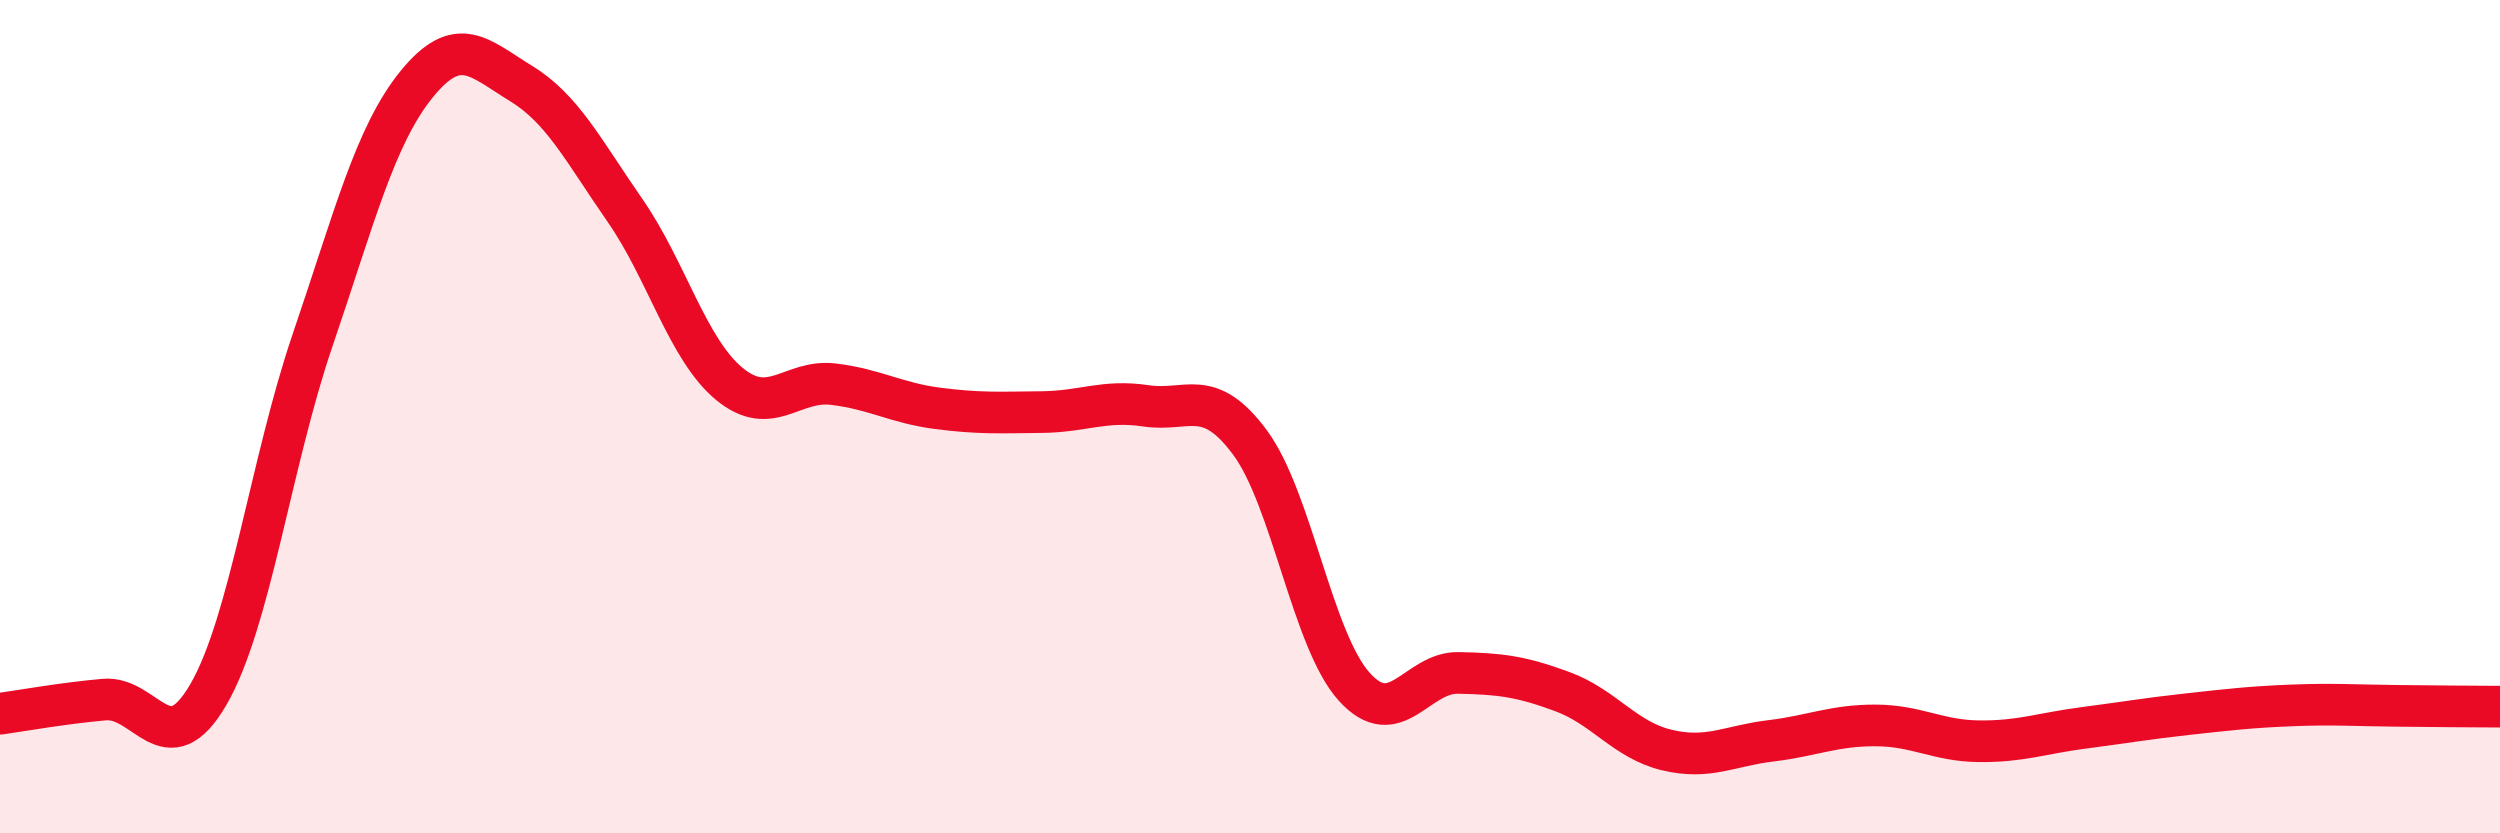
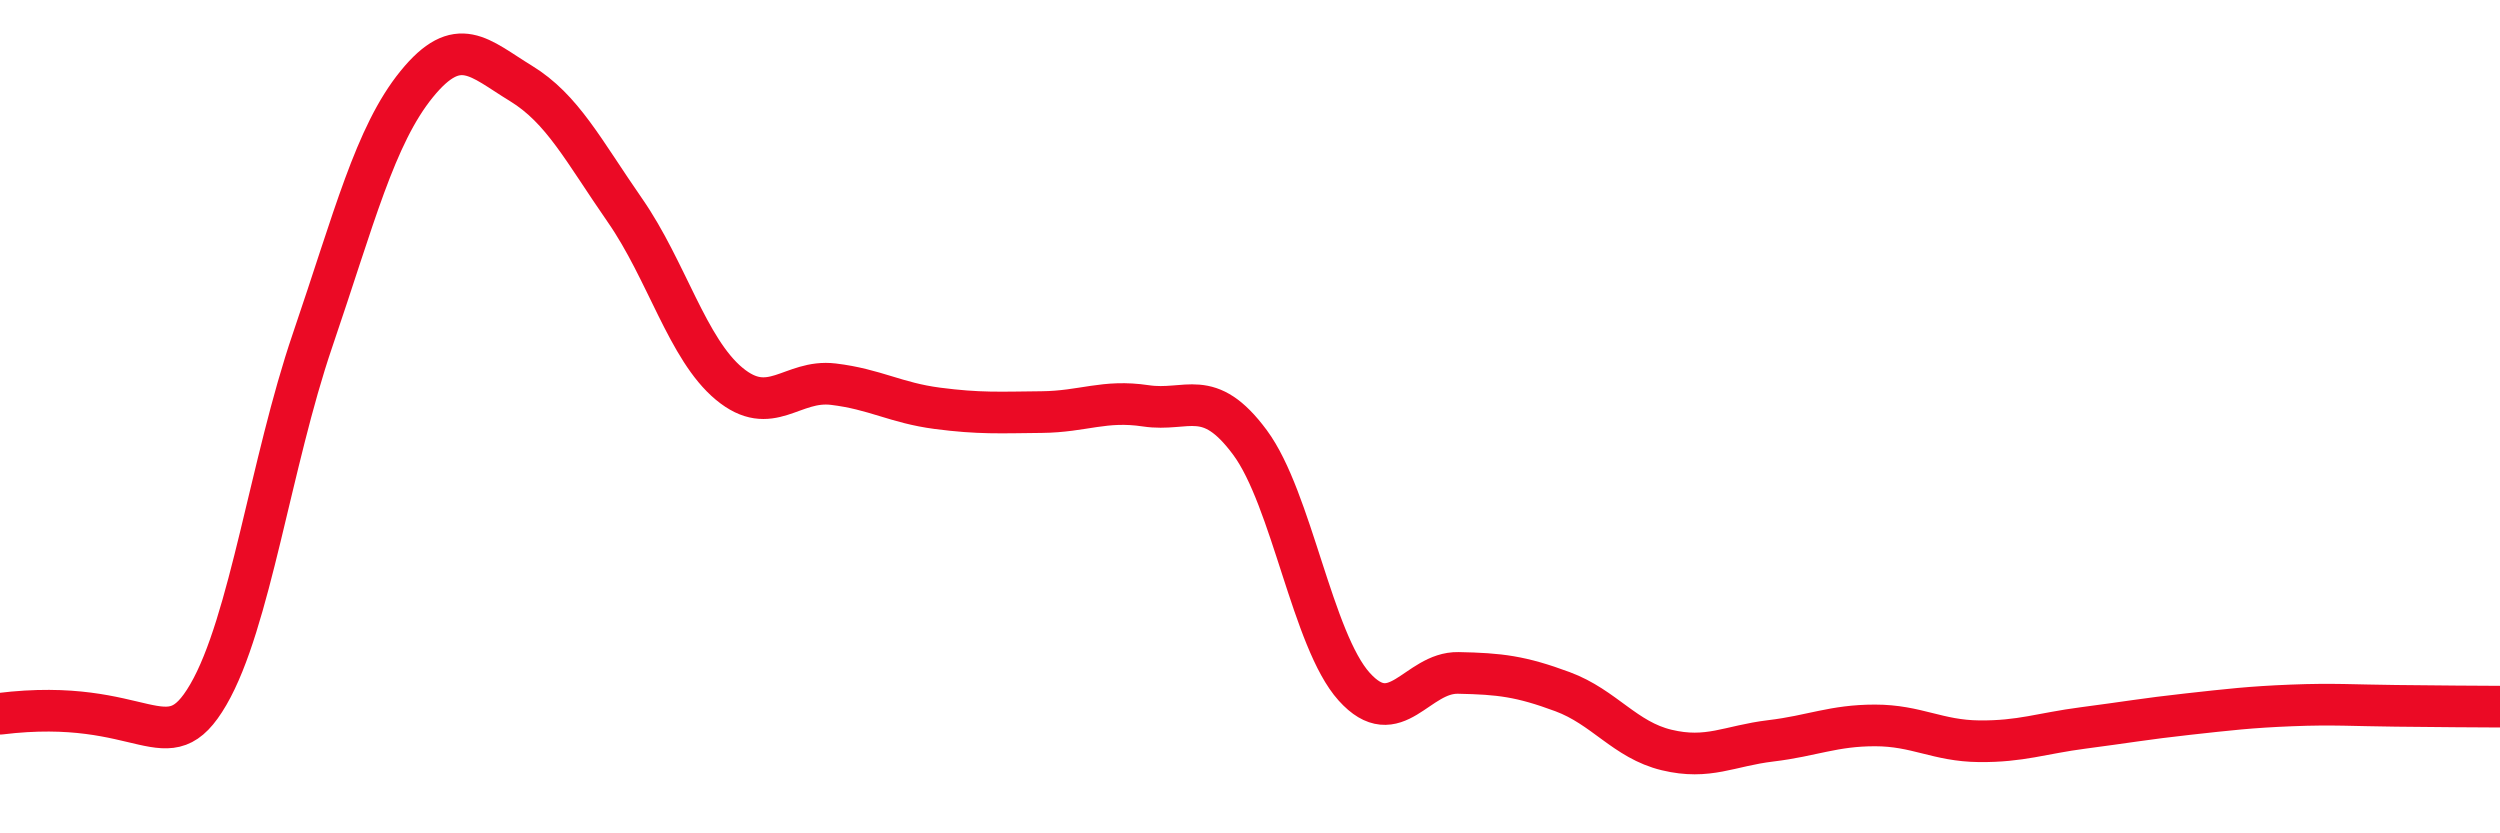
<svg xmlns="http://www.w3.org/2000/svg" width="60" height="20" viewBox="0 0 60 20">
-   <path d="M 0,17.13 C 0.5,17.06 1.5,16.88 2.5,16.79 C 3.5,16.7 4,18.39 5,16.67 C 6,14.95 6.5,11.1 7.5,8.17 C 8.5,5.24 9,3.25 10,2.02 C 11,0.79 11.5,1.39 12.5,2 C 13.5,2.61 14,3.61 15,5.05 C 16,6.49 16.5,8.38 17.5,9.21 C 18.5,10.04 19,9.1 20,9.22 C 21,9.34 21.5,9.67 22.5,9.8 C 23.5,9.93 24,9.9 25,9.89 C 26,9.88 26.5,9.59 27.5,9.74 C 28.5,9.89 29,9.27 30,10.62 C 31,11.97 31.5,15.37 32.5,16.48 C 33.5,17.59 34,16.13 35,16.15 C 36,16.17 36.5,16.23 37.5,16.6 C 38.5,16.97 39,17.76 40,18 C 41,18.24 41.5,17.9 42.5,17.78 C 43.5,17.66 44,17.41 45,17.41 C 46,17.41 46.5,17.78 47.5,17.79 C 48.5,17.8 49,17.6 50,17.47 C 51,17.34 51.5,17.25 52.5,17.14 C 53.5,17.03 54,16.97 55,16.93 C 56,16.89 56.5,16.93 57.5,16.94 C 58.5,16.95 59.5,16.96 60,16.96L60 20L0 20Z" fill="#EB0A25" opacity="0.1" stroke-linecap="round" stroke-linejoin="round" />
-   <path d="M 0,17.13 C 0.5,17.06 1.5,16.88 2.5,16.79 C 3.5,16.7 4,18.39 5,16.67 C 6,14.95 6.5,11.1 7.5,8.17 C 8.5,5.24 9,3.25 10,2.02 C 11,0.79 11.5,1.39 12.5,2 C 13.5,2.61 14,3.61 15,5.05 C 16,6.49 16.5,8.38 17.5,9.21 C 18.5,10.04 19,9.1 20,9.22 C 21,9.34 21.5,9.67 22.5,9.8 C 23.5,9.93 24,9.9 25,9.89 C 26,9.88 26.5,9.59 27.5,9.74 C 28.5,9.89 29,9.27 30,10.62 C 31,11.97 31.5,15.37 32.5,16.48 C 33.5,17.59 34,16.13 35,16.15 C 36,16.17 36.5,16.23 37.5,16.6 C 38.5,16.97 39,17.76 40,18 C 41,18.24 41.5,17.9 42.5,17.78 C 43.5,17.66 44,17.41 45,17.41 C 46,17.41 46.5,17.78 47.5,17.79 C 48.5,17.8 49,17.6 50,17.47 C 51,17.34 51.5,17.25 52.5,17.14 C 53.5,17.03 54,16.97 55,16.93 C 56,16.89 56.5,16.93 57.5,16.94 C 58.5,16.95 59.5,16.96 60,16.96" stroke="#EB0A25" stroke-width="1" fill="none" stroke-linecap="round" stroke-linejoin="round" />
+   <path d="M 0,17.13 C 3.5,16.7 4,18.39 5,16.67 C 6,14.95 6.5,11.1 7.5,8.17 C 8.5,5.24 9,3.25 10,2.02 C 11,0.79 11.5,1.39 12.5,2 C 13.5,2.61 14,3.61 15,5.05 C 16,6.49 16.5,8.38 17.5,9.21 C 18.5,10.04 19,9.1 20,9.22 C 21,9.34 21.5,9.67 22.5,9.8 C 23.5,9.93 24,9.9 25,9.89 C 26,9.88 26.5,9.59 27.5,9.74 C 28.5,9.89 29,9.27 30,10.62 C 31,11.97 31.5,15.37 32.5,16.48 C 33.5,17.59 34,16.13 35,16.15 C 36,16.17 36.5,16.23 37.5,16.6 C 38.5,16.97 39,17.76 40,18 C 41,18.24 41.5,17.9 42.5,17.78 C 43.5,17.66 44,17.41 45,17.41 C 46,17.41 46.5,17.78 47.5,17.79 C 48.5,17.8 49,17.6 50,17.47 C 51,17.34 51.5,17.25 52.5,17.14 C 53.5,17.03 54,16.97 55,16.93 C 56,16.89 56.5,16.93 57.5,16.94 C 58.5,16.95 59.5,16.96 60,16.96" stroke="#EB0A25" stroke-width="1" fill="none" stroke-linecap="round" stroke-linejoin="round" />
</svg>